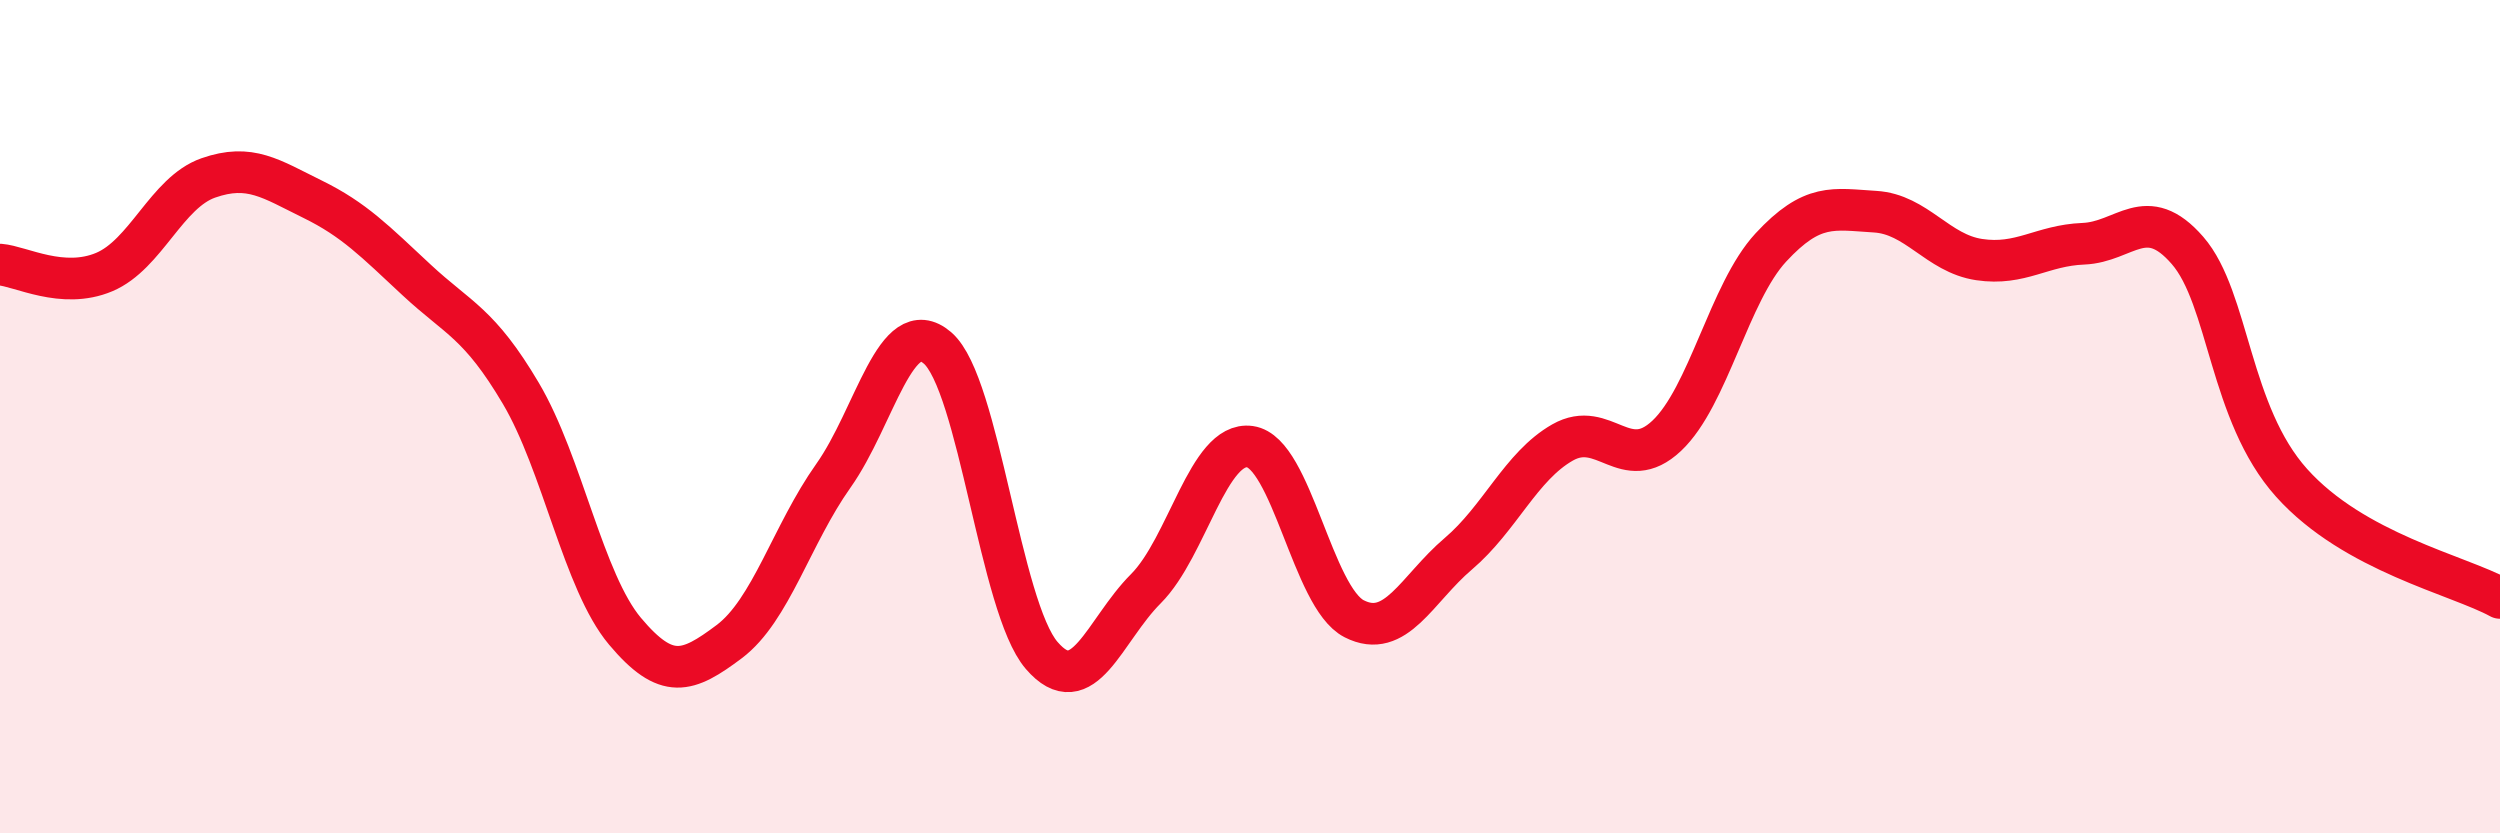
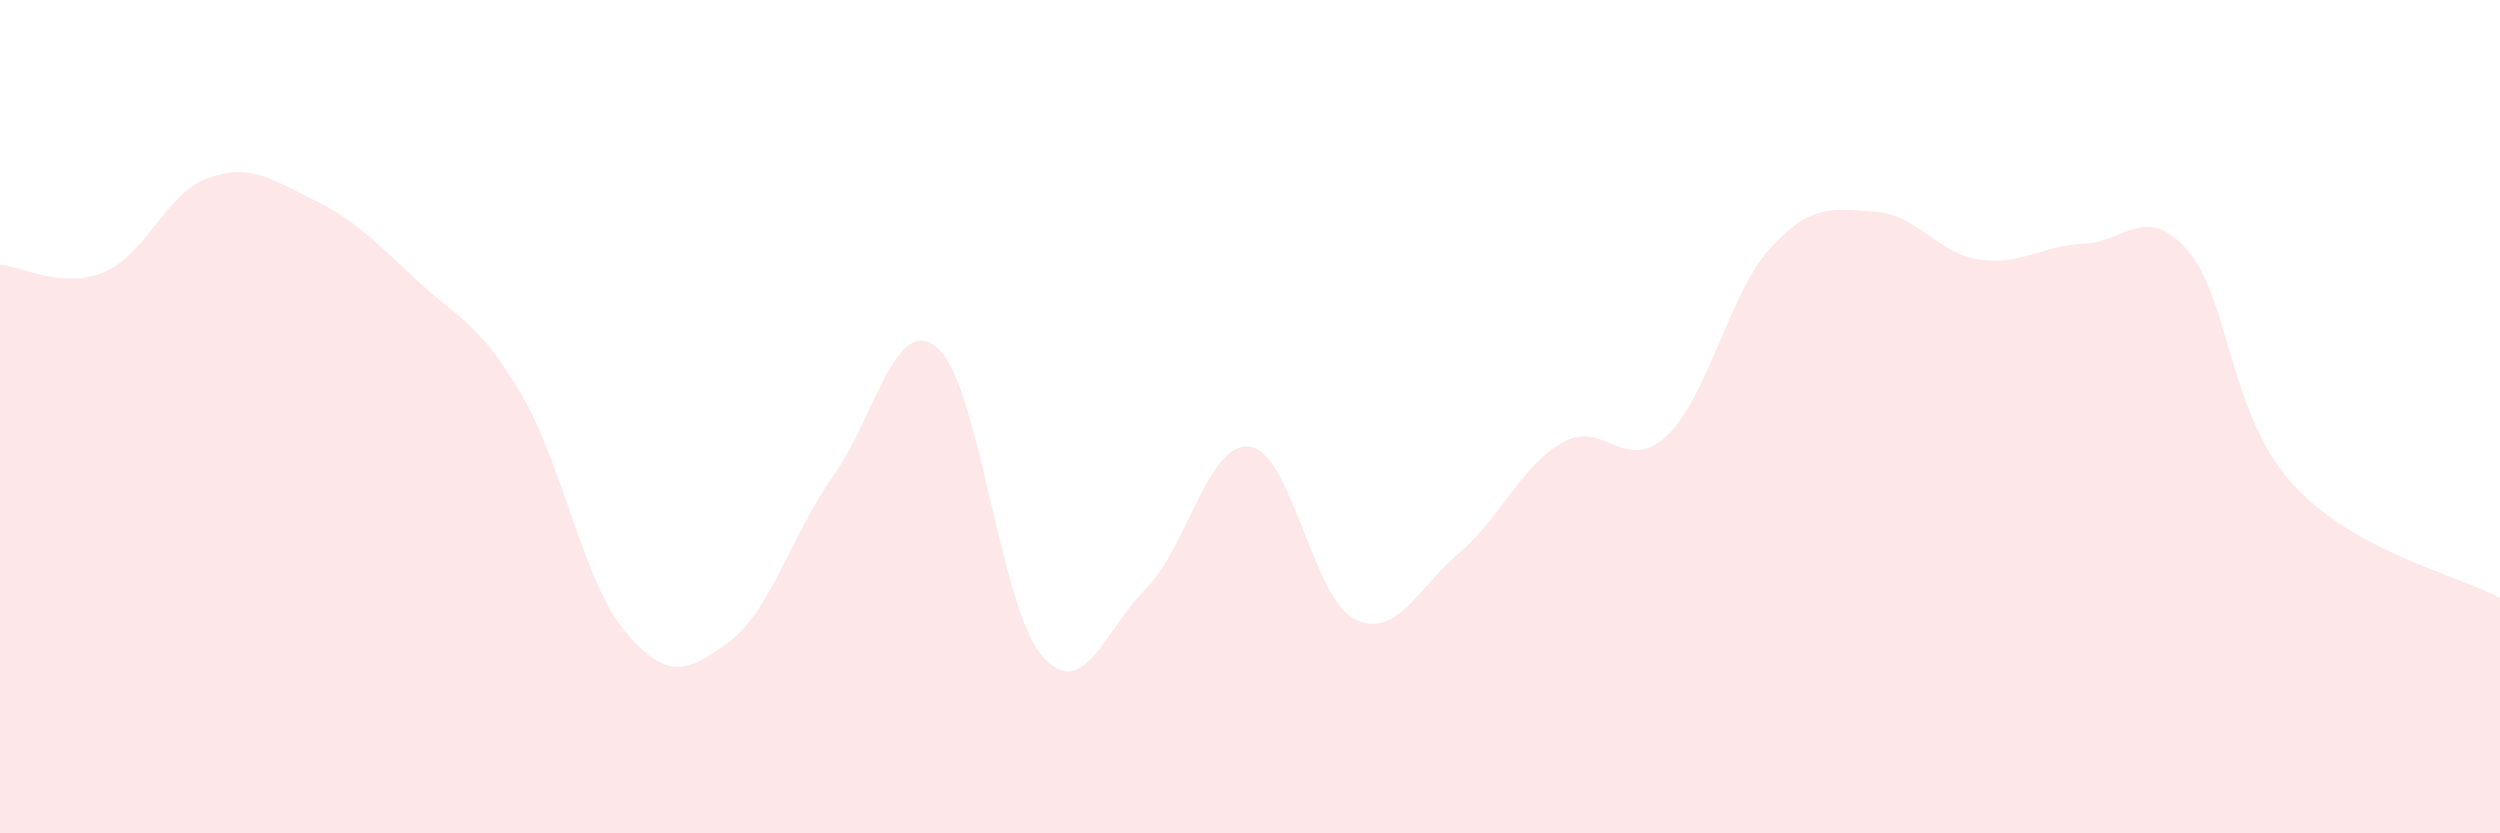
<svg xmlns="http://www.w3.org/2000/svg" width="60" height="20" viewBox="0 0 60 20">
  <path d="M 0,6.35 C 0.5,6.39 1.5,6.95 2.5,6.53 C 3.5,6.11 4,4.62 5,4.27 C 6,3.92 6.5,4.29 7.5,4.78 C 8.5,5.27 9,5.79 10,6.72 C 11,7.65 11.5,7.75 12.5,9.44 C 13.5,11.13 14,13.96 15,15.15 C 16,16.34 16.5,16.15 17.5,15.4 C 18.5,14.65 19,12.83 20,11.42 C 21,10.01 21.5,7.49 22.5,8.35 C 23.5,9.21 24,14.57 25,15.73 C 26,16.89 26.5,15.13 27.5,14.13 C 28.5,13.13 29,10.58 30,10.72 C 31,10.86 31.5,14.34 32.5,14.85 C 33.5,15.36 34,14.14 35,13.29 C 36,12.44 36.5,11.19 37.5,10.62 C 38.5,10.05 39,11.4 40,10.46 C 41,9.52 41.5,7.02 42.5,5.94 C 43.5,4.86 44,5.02 45,5.08 C 46,5.14 46.5,6.08 47.5,6.23 C 48.5,6.38 49,5.89 50,5.85 C 51,5.81 51.5,4.86 52.5,6.01 C 53.5,7.16 53.5,9.92 55,11.59 C 56.5,13.26 59,13.8 60,14.35L60 20L0 20Z" fill="#EB0A25" opacity="0.1" stroke-linecap="round" stroke-linejoin="round" />
-   <path d="M 0,6.35 C 0.5,6.39 1.5,6.95 2.5,6.53 C 3.5,6.11 4,4.62 5,4.27 C 6,3.92 6.5,4.29 7.5,4.78 C 8.5,5.27 9,5.79 10,6.72 C 11,7.65 11.5,7.75 12.5,9.44 C 13.5,11.13 14,13.96 15,15.15 C 16,16.34 16.5,16.15 17.5,15.4 C 18.5,14.65 19,12.83 20,11.42 C 21,10.01 21.5,7.49 22.5,8.35 C 23.5,9.21 24,14.57 25,15.73 C 26,16.89 26.5,15.13 27.5,14.13 C 28.5,13.13 29,10.58 30,10.72 C 31,10.86 31.5,14.34 32.5,14.85 C 33.5,15.36 34,14.14 35,13.29 C 36,12.44 36.5,11.19 37.5,10.62 C 38.5,10.05 39,11.4 40,10.46 C 41,9.52 41.5,7.02 42.5,5.94 C 43.5,4.86 44,5.02 45,5.08 C 46,5.14 46.5,6.08 47.5,6.23 C 48.5,6.38 49,5.89 50,5.85 C 51,5.81 51.5,4.86 52.5,6.01 C 53.5,7.16 53.5,9.92 55,11.59 C 56.5,13.26 59,13.8 60,14.35" stroke="#EB0A25" stroke-width="1" fill="none" stroke-linecap="round" stroke-linejoin="round" />
</svg>